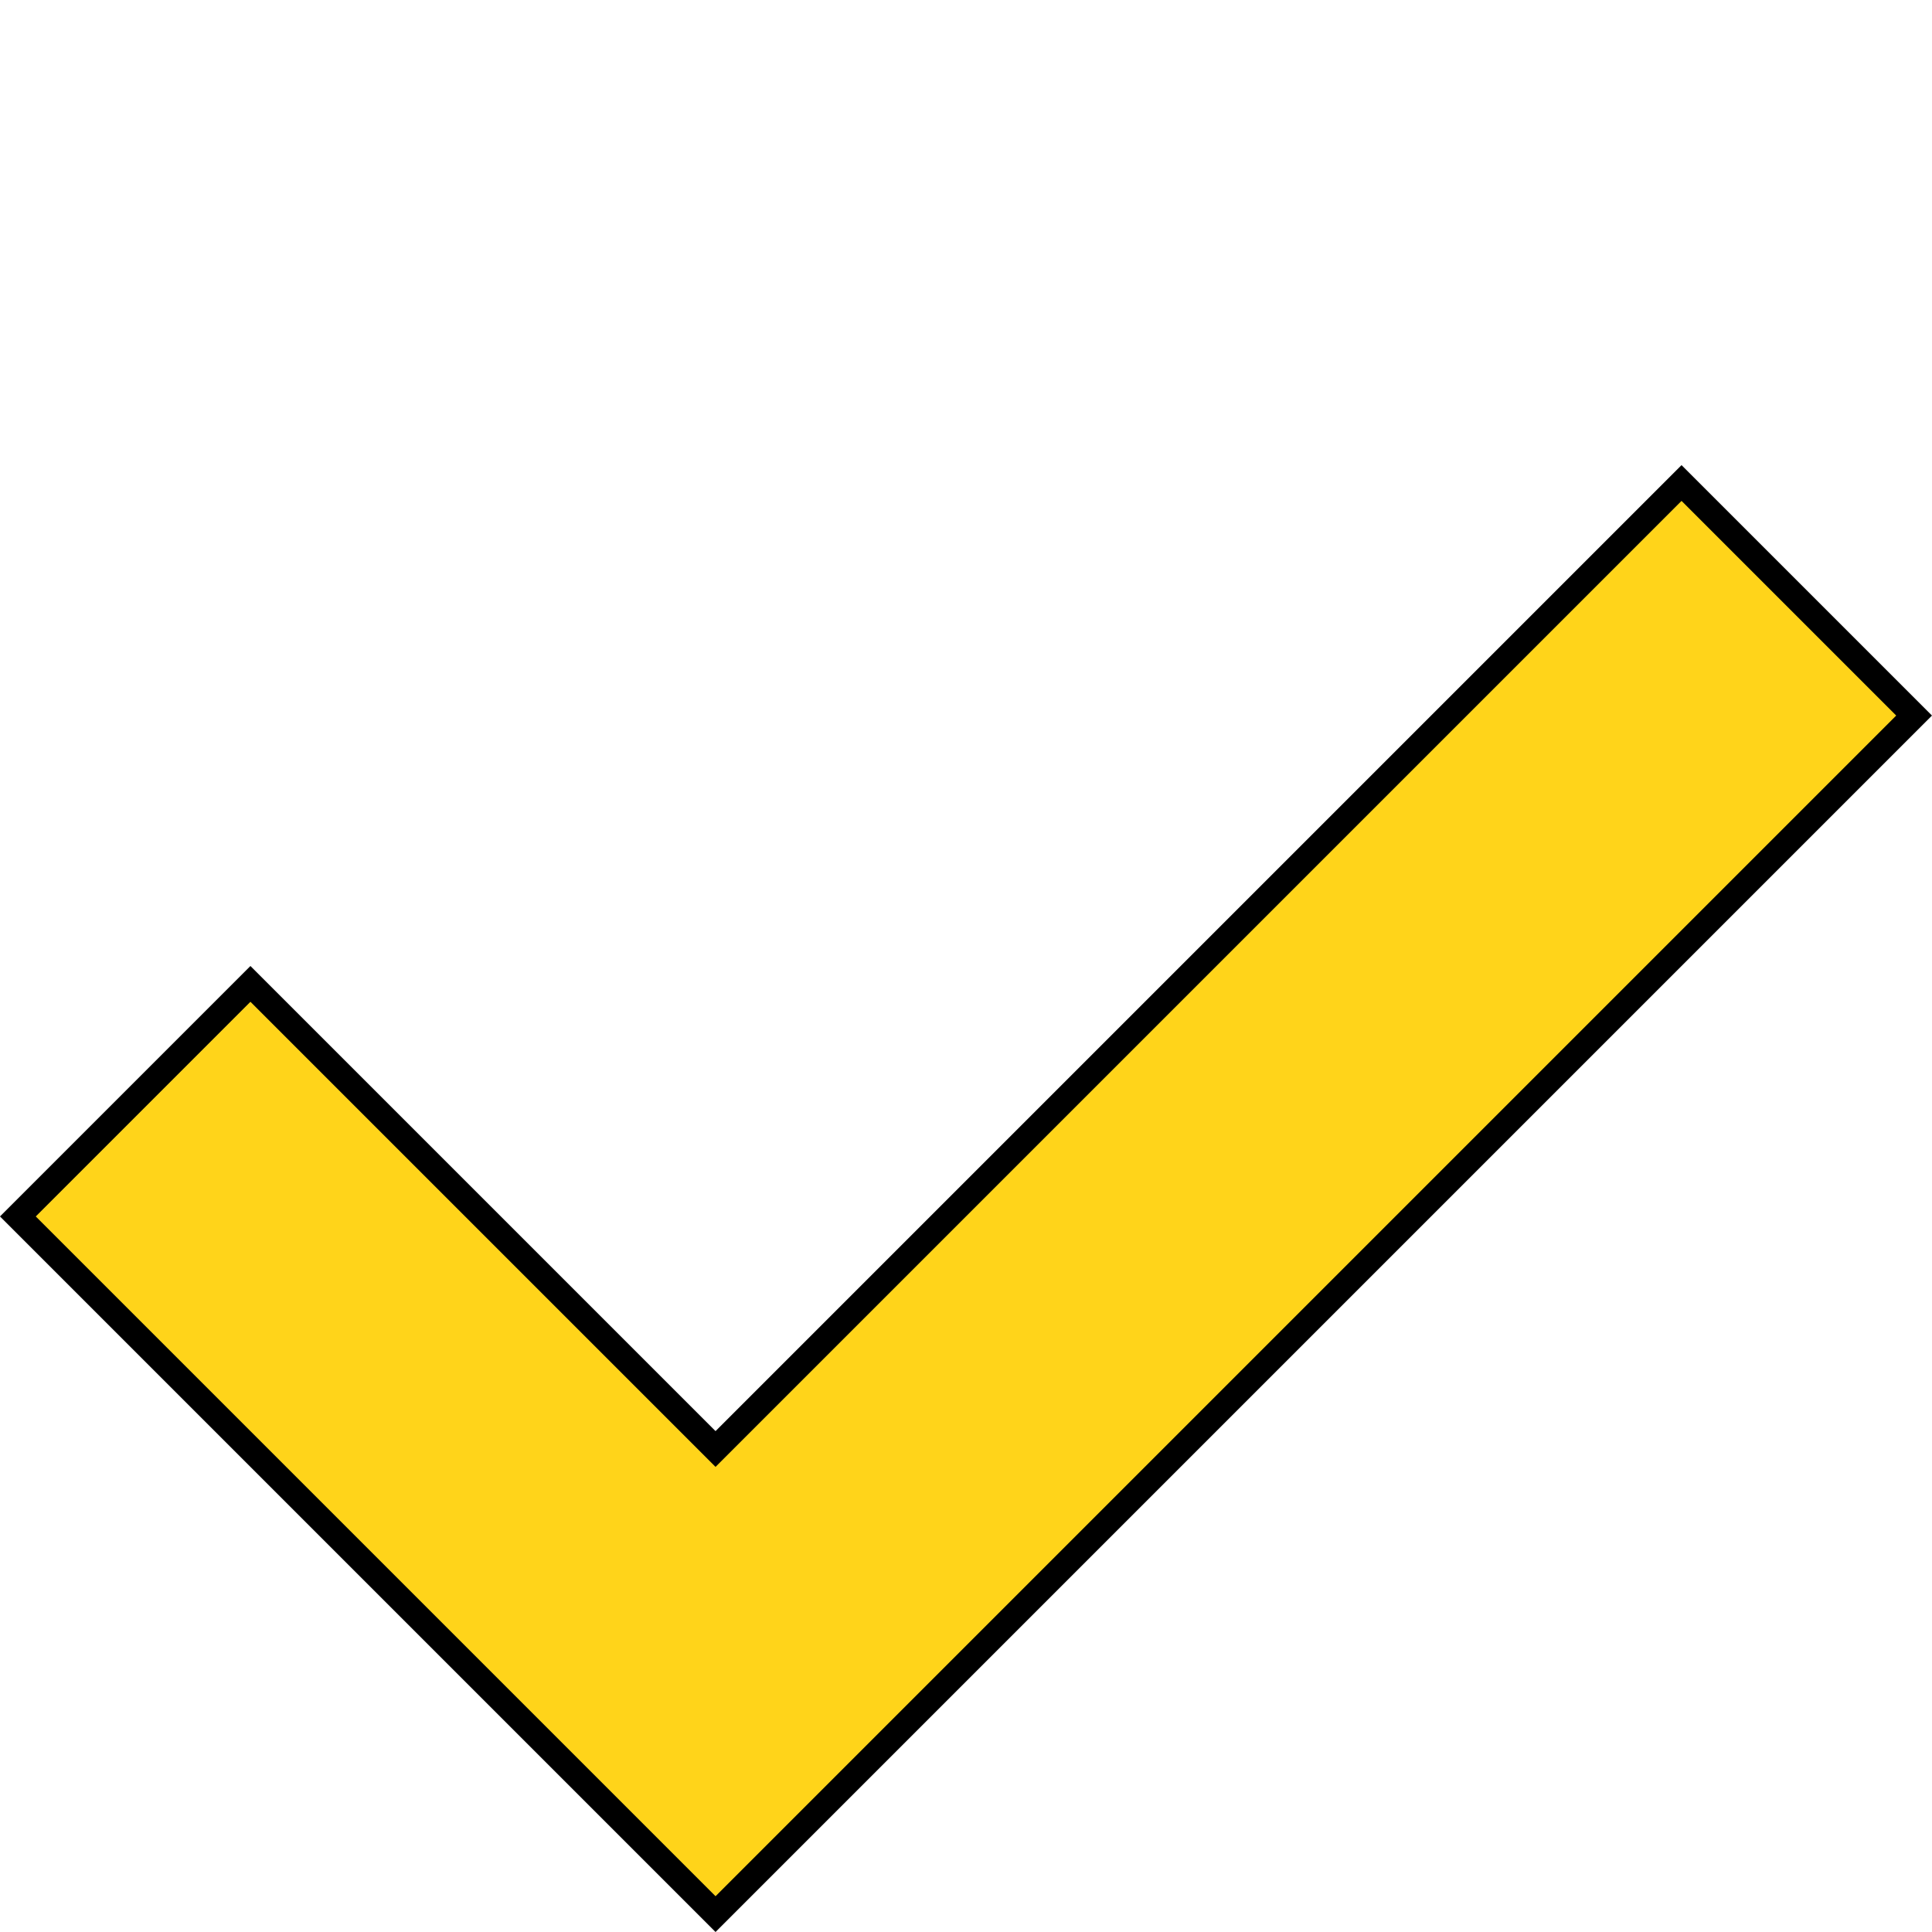
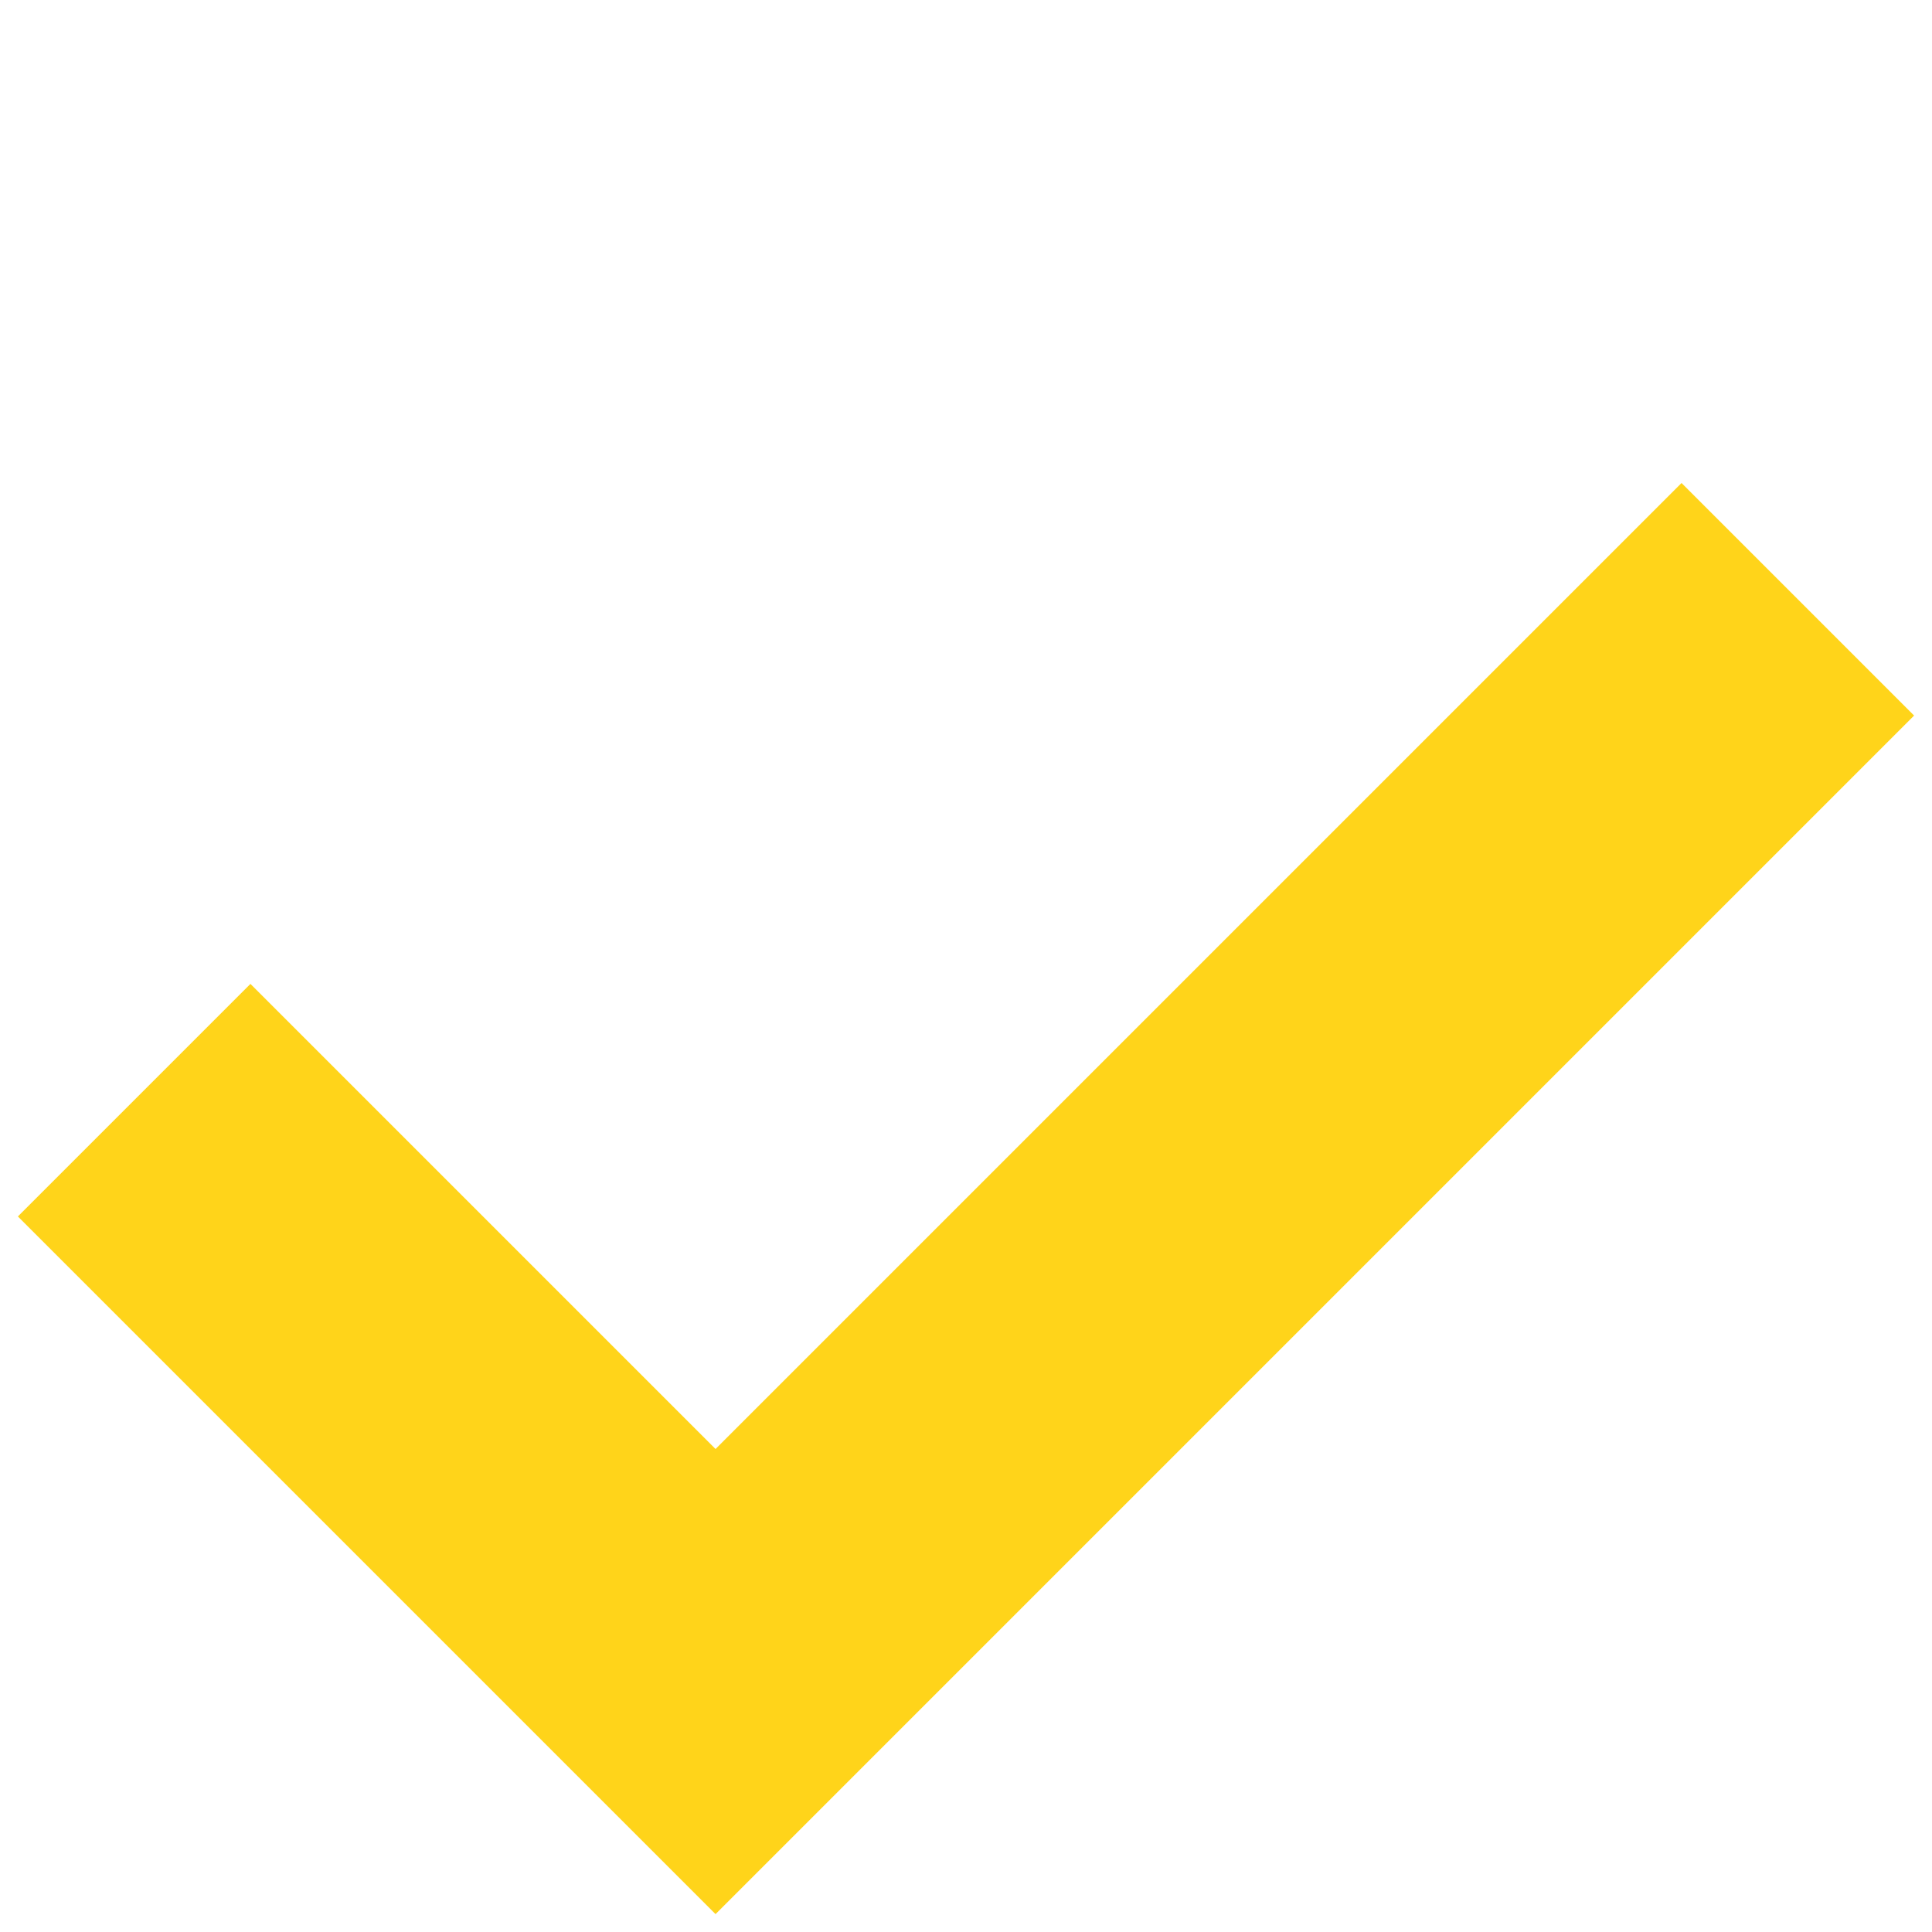
<svg xmlns="http://www.w3.org/2000/svg" width="76.368" height="76.367" viewBox="0 0 76.368 76.367">
  <g id="合体_555" data-name="合体 555" transform="translate(-4.243 43.841) rotate(-45)" fill="#ffd41a">
    <path d="M 67.5 45.5 L 0.5 45.5 L 0.5 6.5 L 13.5 6.5 L 13.5 32 L 13.5 32.5 L 14 32.5 L 67.5 32.5 L 67.5 45.5 Z" stroke="none" />
-     <path d="M 67 45 L 67 33 L 13 33 L 13 7 L 1 7 L 1 45 L 67 45 M 68 46 L 2.178955128329108e-06 46 L 2.178955128329108e-06 6 L 14 6 L 14 32 L 68 32 L 68 46 Z" stroke="none" fill="#000" />
  </g>
</svg>